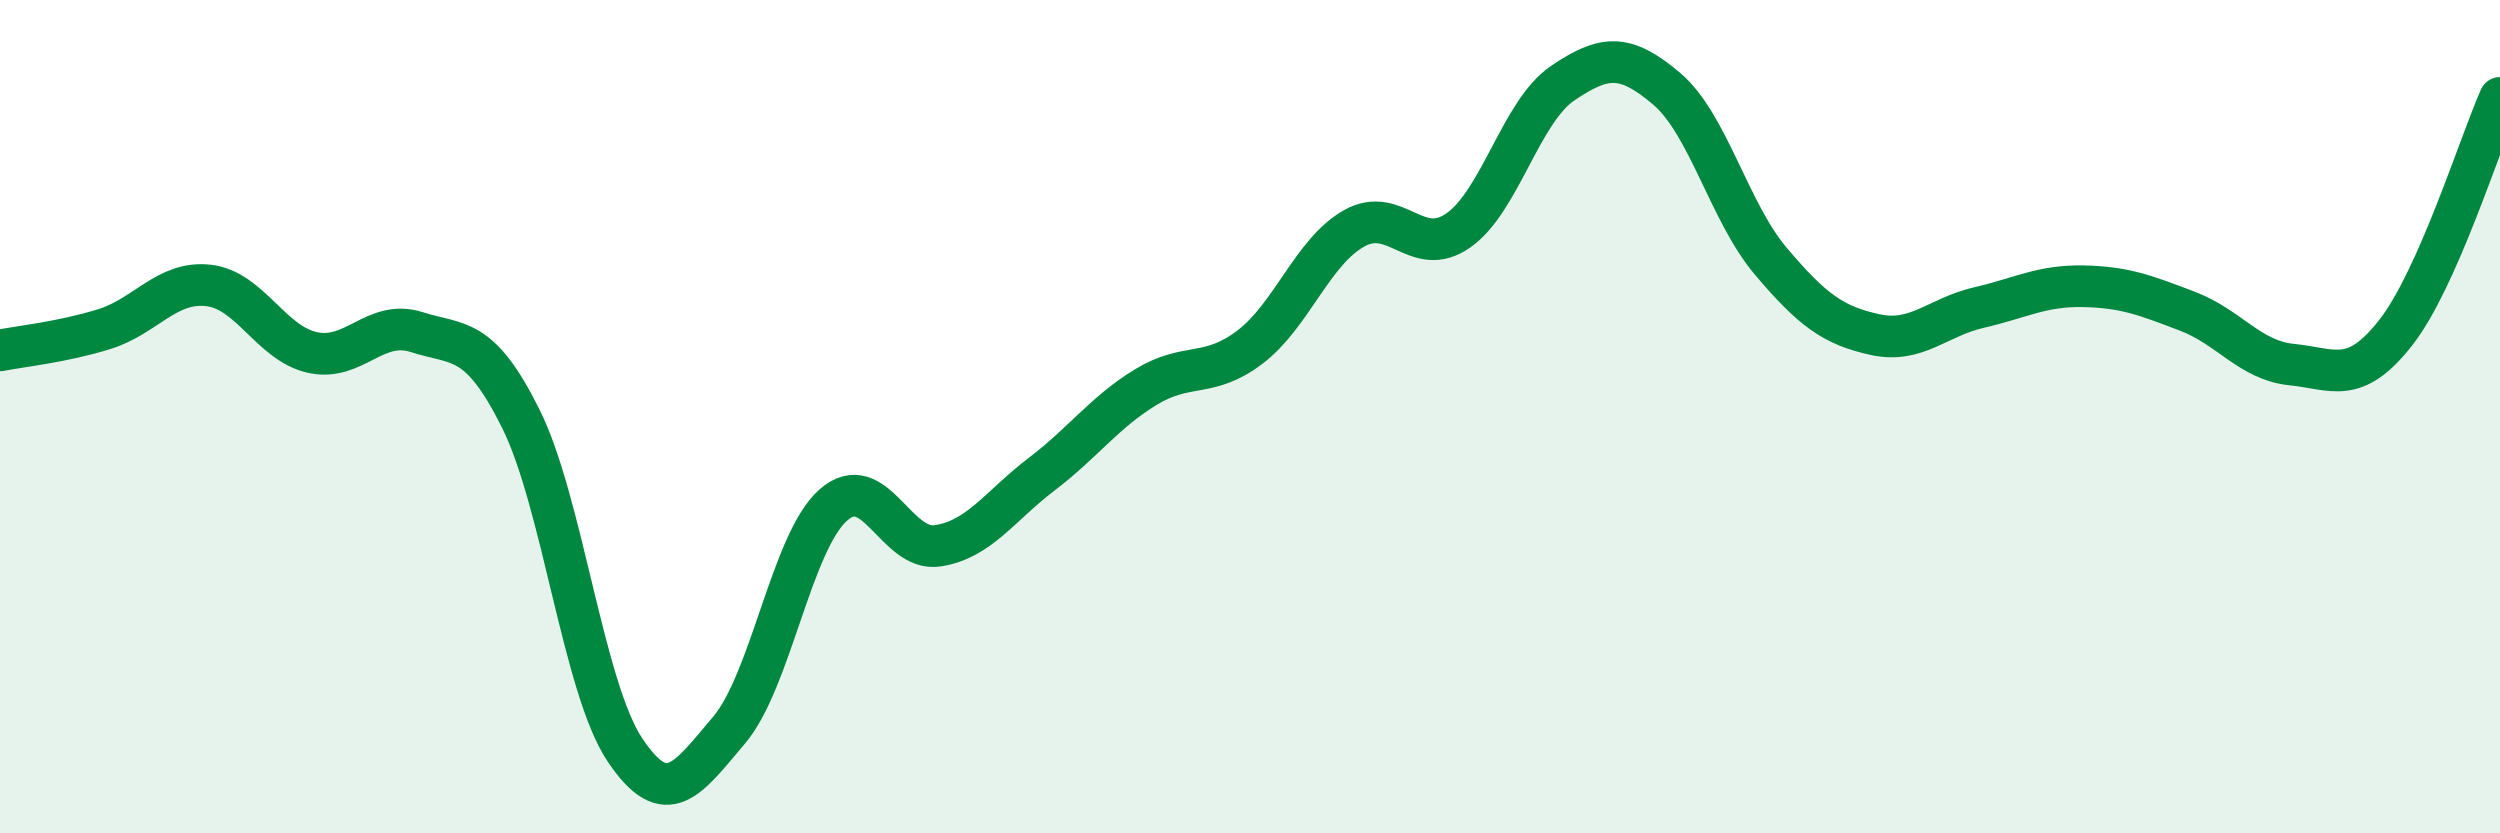
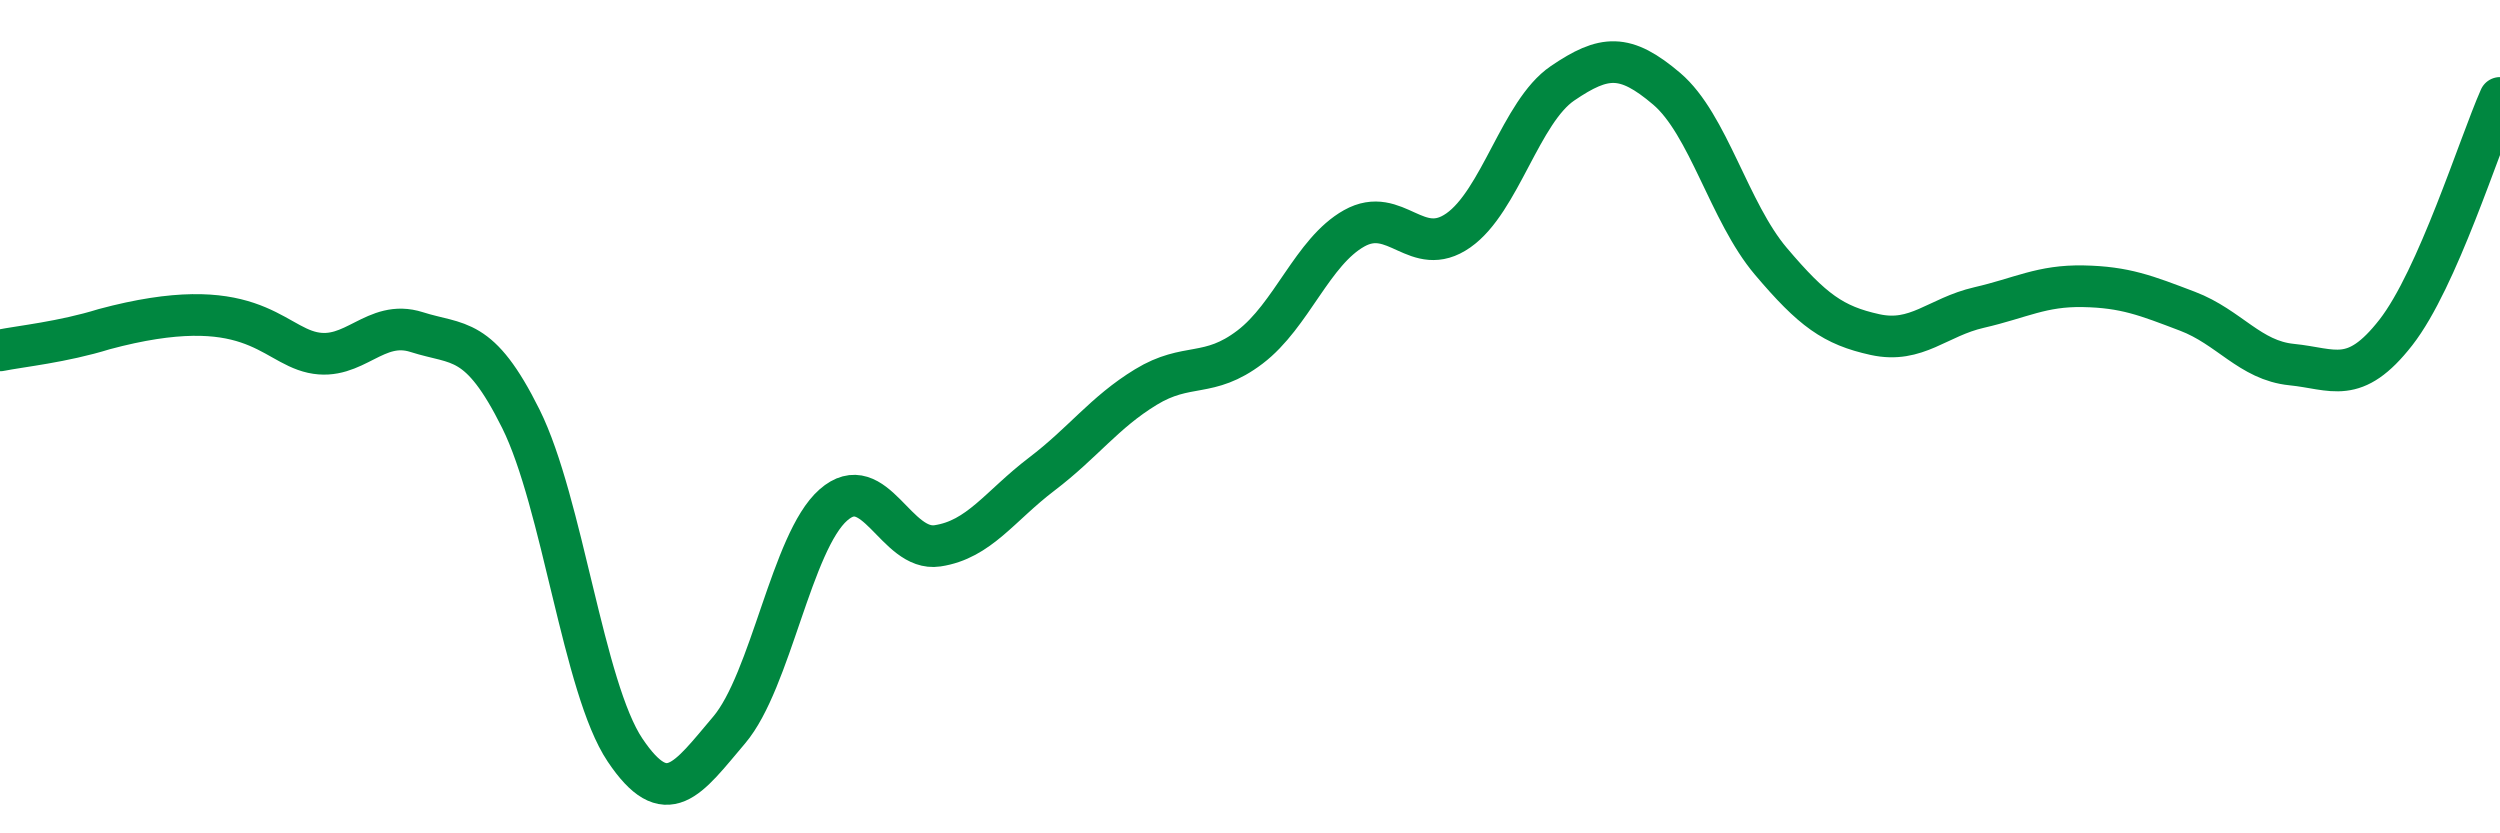
<svg xmlns="http://www.w3.org/2000/svg" width="60" height="20" viewBox="0 0 60 20">
-   <path d="M 0,8.41 C 0.5,8.31 1.5,8.21 2.5,7.9 C 3.5,7.59 4,6.74 5,6.85 C 6,6.96 6.5,8.24 7.5,8.46 C 8.5,8.68 9,7.65 10,7.97 C 11,8.29 11.5,8.04 12.5,10.05 C 13.5,12.06 14,16.51 15,18 C 16,19.49 16.5,18.7 17.5,17.52 C 18.5,16.34 19,13 20,12.12 C 21,11.24 21.5,13.25 22.5,13.1 C 23.5,12.95 24,12.14 25,11.38 C 26,10.62 26.5,9.9 27.5,9.29 C 28.5,8.68 29,9.09 30,8.33 C 31,7.57 31.5,6.04 32.5,5.48 C 33.5,4.92 34,6.23 35,5.53 C 36,4.83 36.5,2.68 37.5,2 C 38.5,1.32 39,1.28 40,2.13 C 41,2.98 41.5,5.09 42.5,6.27 C 43.5,7.45 44,7.81 45,8.03 C 46,8.25 46.5,7.61 47.5,7.38 C 48.5,7.15 49,6.85 50,6.87 C 51,6.89 51.5,7.09 52.5,7.47 C 53.5,7.85 54,8.65 55,8.75 C 56,8.85 56.5,9.26 57.5,7.98 C 58.5,6.7 59.5,3.48 60,2.35L60 20L0 20Z" fill="#008740" opacity="0.1" stroke-linecap="round" stroke-linejoin="round" />
-   <path d="M 0,8.41 C 0.5,8.31 1.5,8.21 2.5,7.9 C 3.5,7.59 4,6.74 5,6.85 C 6,6.96 6.5,8.24 7.5,8.46 C 8.5,8.68 9,7.65 10,7.97 C 11,8.29 11.5,8.04 12.5,10.05 C 13.5,12.06 14,16.51 15,18 C 16,19.49 16.5,18.7 17.5,17.52 C 18.5,16.34 19,13 20,12.12 C 21,11.24 21.5,13.25 22.5,13.1 C 23.5,12.95 24,12.14 25,11.38 C 26,10.62 26.5,9.9 27.5,9.29 C 28.5,8.68 29,9.09 30,8.33 C 31,7.57 31.5,6.04 32.5,5.48 C 33.5,4.92 34,6.23 35,5.53 C 36,4.83 36.5,2.68 37.5,2 C 38.5,1.32 39,1.28 40,2.13 C 41,2.98 41.5,5.09 42.5,6.27 C 43.5,7.45 44,7.81 45,8.03 C 46,8.25 46.5,7.61 47.5,7.38 C 48.5,7.15 49,6.85 50,6.87 C 51,6.89 51.5,7.09 52.5,7.47 C 53.5,7.85 54,8.65 55,8.75 C 56,8.85 56.5,9.26 57.5,7.98 C 58.5,6.7 59.5,3.48 60,2.35" stroke="#008740" stroke-width="1" fill="none" stroke-linecap="round" stroke-linejoin="round" />
+   <path d="M 0,8.41 C 0.5,8.31 1.5,8.21 2.5,7.9 C 6,6.96 6.5,8.24 7.5,8.46 C 8.5,8.68 9,7.65 10,7.97 C 11,8.29 11.5,8.04 12.5,10.05 C 13.5,12.06 14,16.51 15,18 C 16,19.49 16.5,18.7 17.5,17.52 C 18.5,16.34 19,13 20,12.12 C 21,11.24 21.5,13.25 22.5,13.1 C 23.5,12.95 24,12.14 25,11.38 C 26,10.62 26.5,9.9 27.5,9.29 C 28.5,8.68 29,9.09 30,8.33 C 31,7.57 31.5,6.04 32.5,5.48 C 33.5,4.92 34,6.23 35,5.53 C 36,4.83 36.5,2.68 37.5,2 C 38.5,1.32 39,1.28 40,2.13 C 41,2.98 41.5,5.09 42.5,6.27 C 43.5,7.45 44,7.81 45,8.03 C 46,8.25 46.5,7.61 47.5,7.38 C 48.5,7.15 49,6.85 50,6.87 C 51,6.89 51.5,7.09 52.5,7.47 C 53.5,7.85 54,8.65 55,8.75 C 56,8.85 56.5,9.26 57.5,7.98 C 58.5,6.7 59.5,3.48 60,2.35" stroke="#008740" stroke-width="1" fill="none" stroke-linecap="round" stroke-linejoin="round" />
</svg>